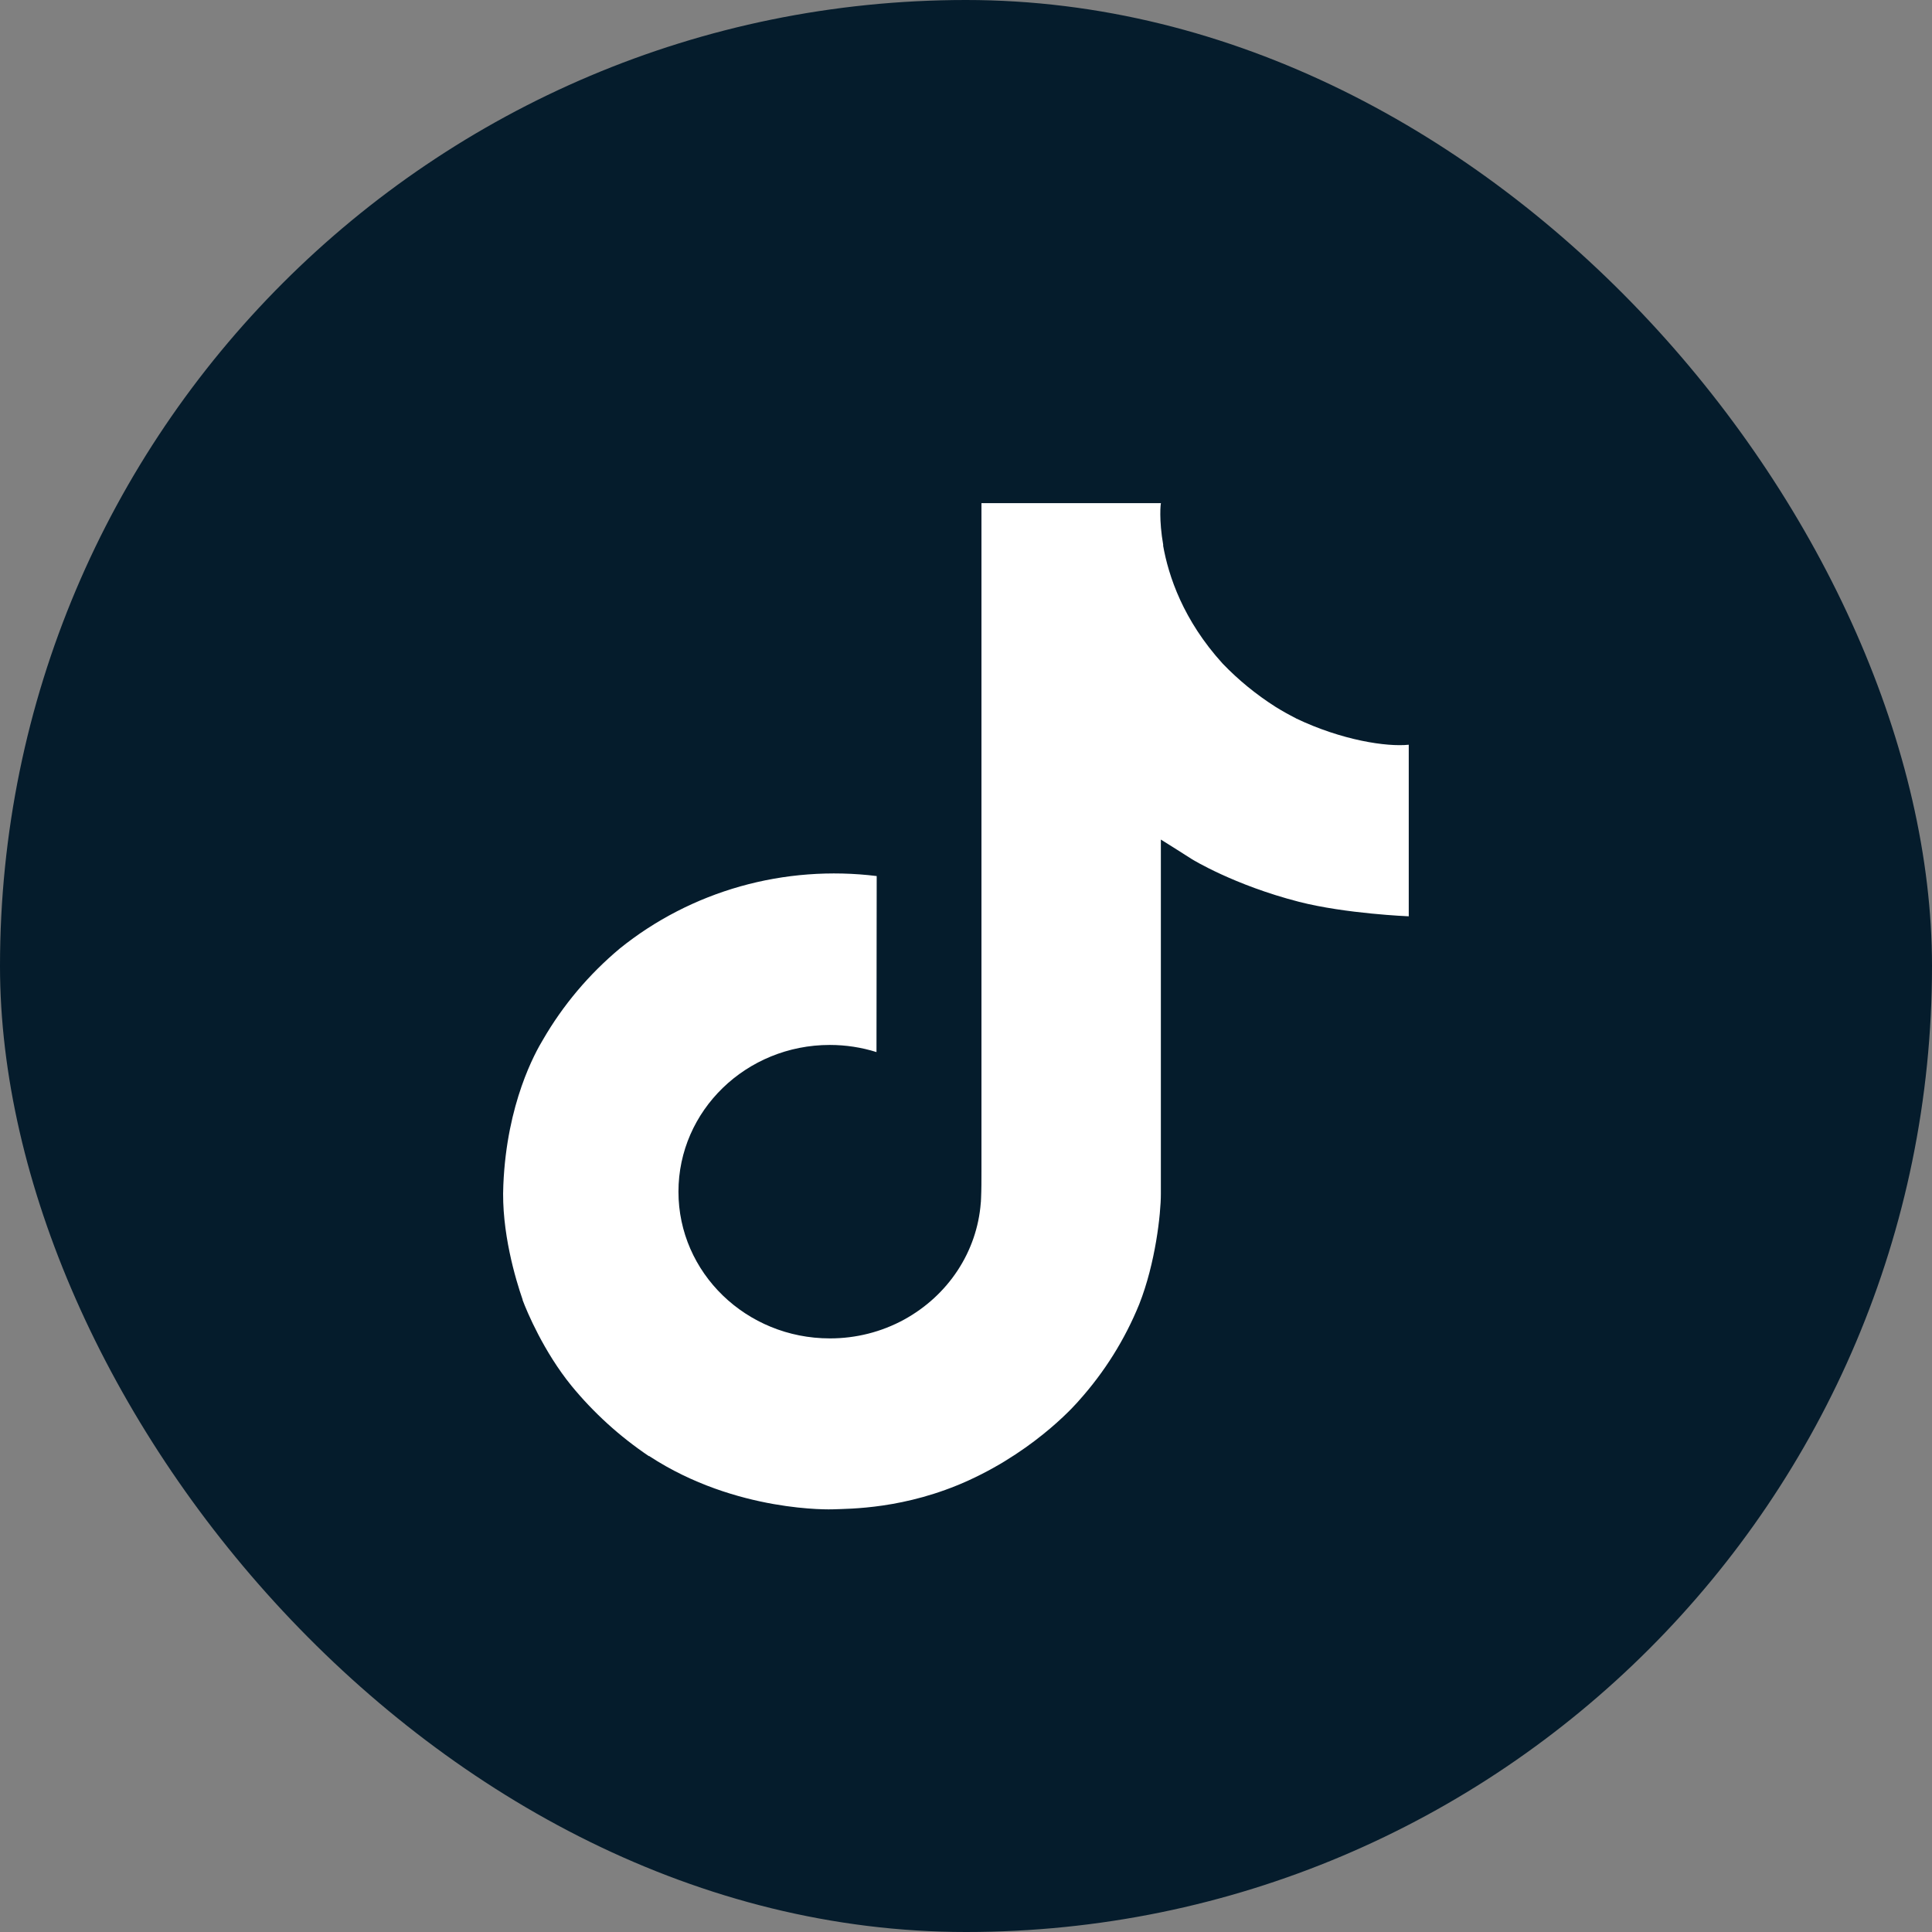
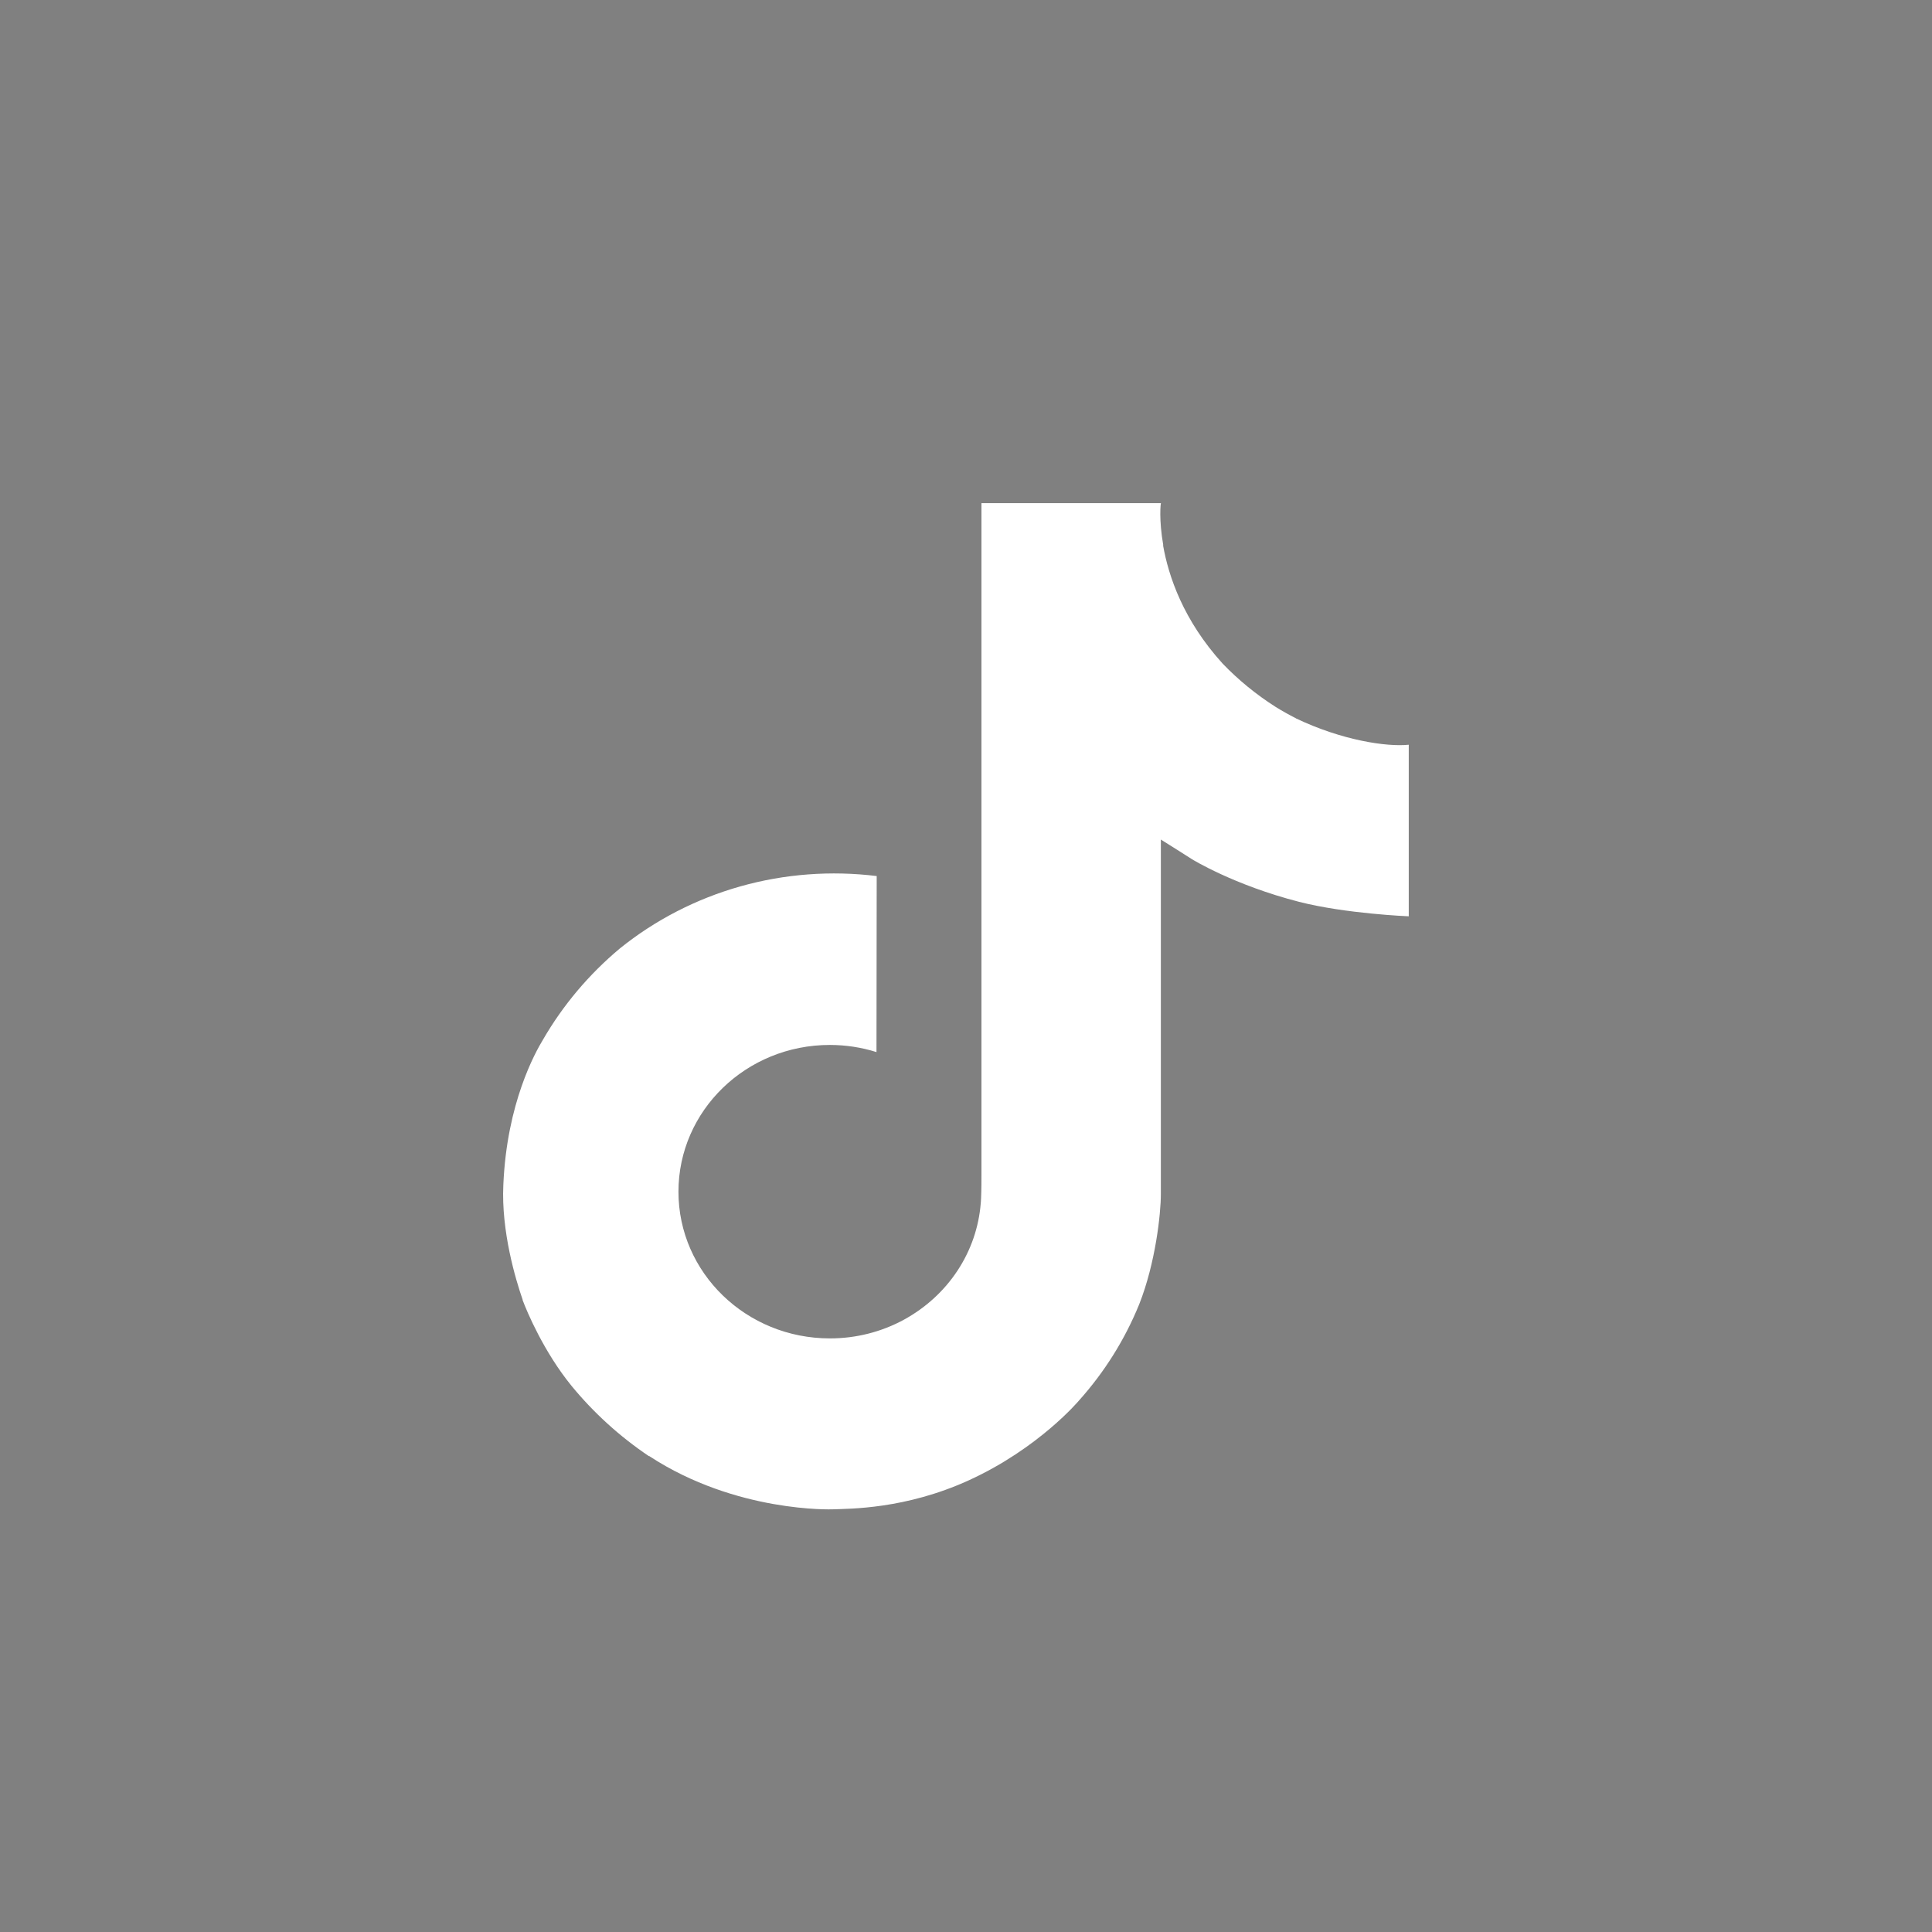
<svg xmlns="http://www.w3.org/2000/svg" width="36" height="36" viewBox="0 0 36 36" fill="none">
  <rect x="0" y="0" width="36" height="36" fill="#808080" stroke="none" />
-   <rect width="36" height="36" rx="18" fill="#051C2C" />
  <path d="M24.149 13.385C24.018 13.319 23.89 13.247 23.766 13.17C23.405 12.94 23.075 12.67 22.782 12.365C22.047 11.556 21.773 10.735 21.672 10.161H21.676C21.592 9.683 21.627 9.375 21.633 9.375H18.288V21.826C18.288 21.993 18.288 22.159 18.281 22.322C18.281 22.342 18.279 22.36 18.278 22.383C18.278 22.391 18.278 22.401 18.275 22.41V22.418C18.24 22.865 18.092 23.296 17.843 23.674C17.594 24.053 17.252 24.366 16.848 24.588C16.426 24.819 15.948 24.94 15.463 24.939C13.905 24.939 12.642 23.716 12.642 22.206C12.642 20.694 13.905 19.471 15.463 19.471C15.758 19.471 16.052 19.516 16.332 19.604L16.336 16.324C15.485 16.219 14.62 16.284 13.796 16.516C12.972 16.749 12.207 17.143 11.549 17.674C10.973 18.156 10.488 18.732 10.117 19.374C9.976 19.608 9.443 20.551 9.379 22.079C9.338 22.945 9.609 23.845 9.738 24.216V24.224C9.819 24.443 10.134 25.189 10.646 25.819C11.059 26.323 11.547 26.767 12.094 27.135V27.127L12.102 27.135C13.72 28.193 15.516 28.124 15.516 28.124C15.826 28.112 16.867 28.124 18.049 27.585C19.36 26.987 20.106 26.096 20.106 26.096C20.583 25.564 20.962 24.957 21.228 24.302C21.531 23.535 21.631 22.617 21.631 22.25V15.644C21.672 15.667 22.212 16.011 22.212 16.011C22.212 16.011 22.991 16.492 24.205 16.804C25.076 17.027 26.25 17.074 26.25 17.074V13.877C25.839 13.92 25.004 13.795 24.148 13.386L24.149 13.385Z" fill="white" />
</svg>